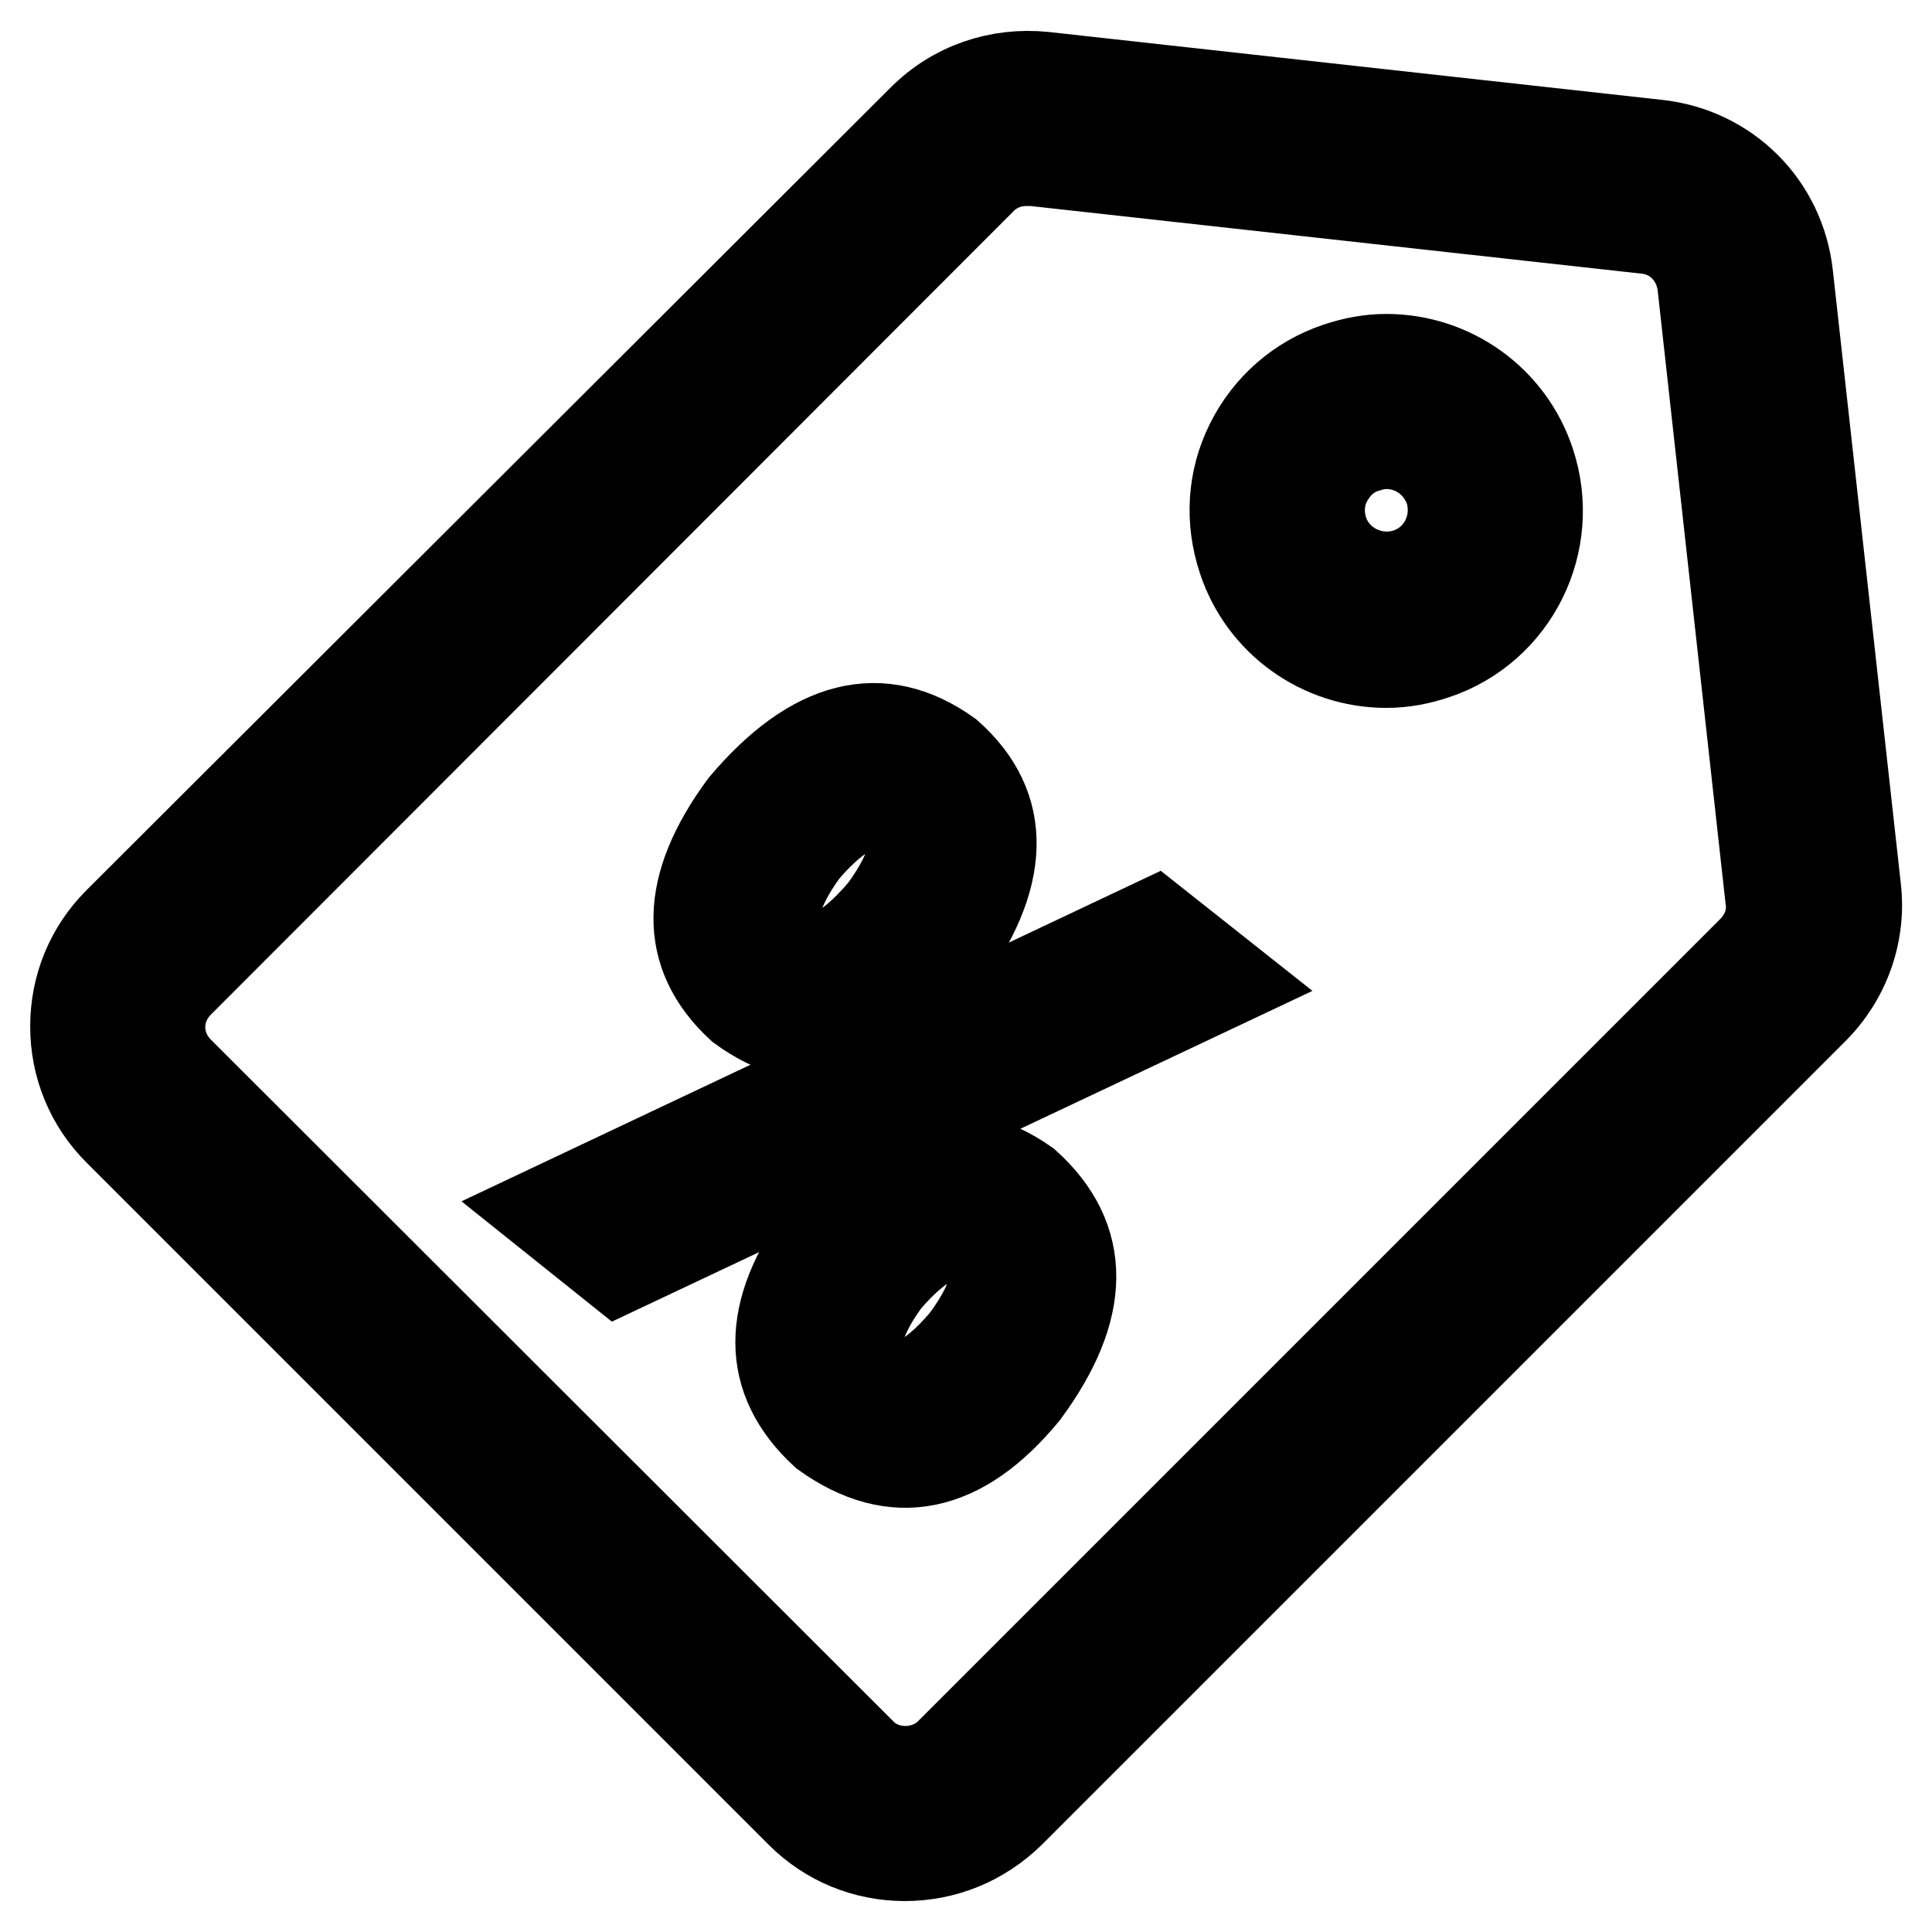
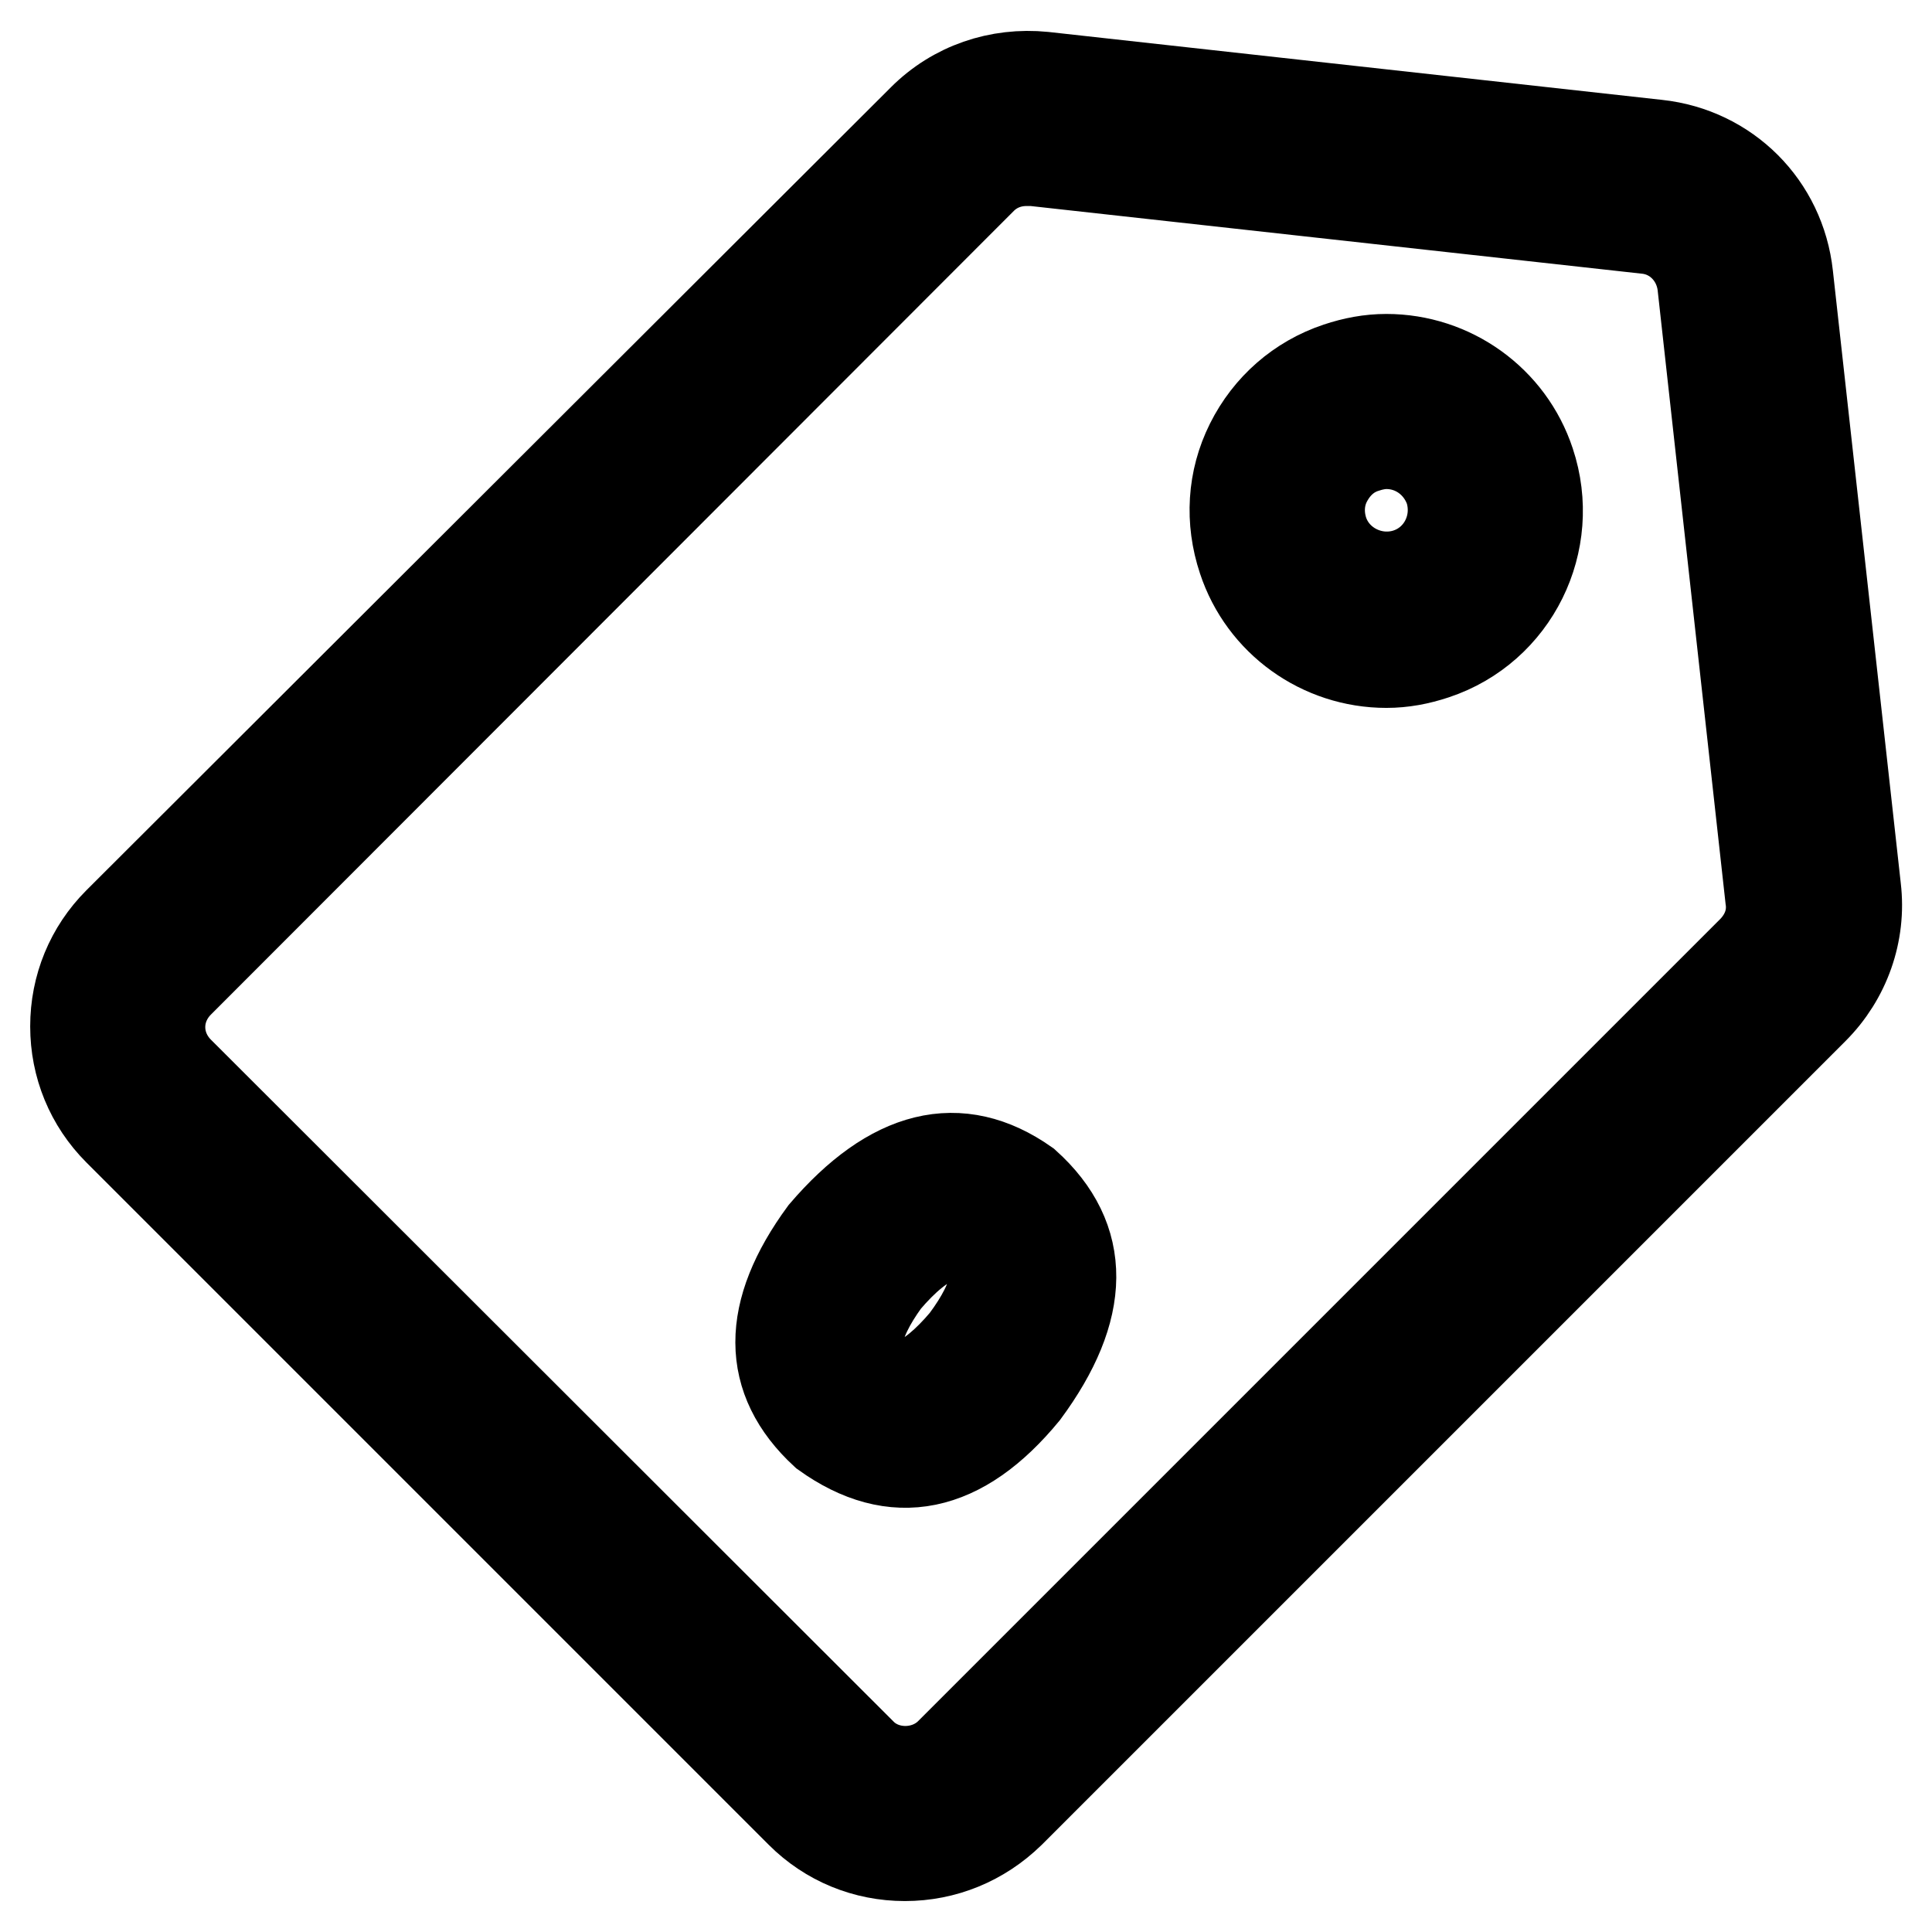
<svg xmlns="http://www.w3.org/2000/svg" version="1.1" x="0px" y="0px" viewBox="0 0 256 256" enable-background="new 0 0 256 256" xml:space="preserve">
  <g>
    <g>
      <path stroke-width="12" fill-opacity="0" stroke="#000000" d="M236.9,36.5c-1-9.2-8.1-16.3-17.3-17.3l-81.3-9c-6-0.6-11.8,1.4-16,5.6L15.7,122.2C12,125.9,10,130.8,10,136c0,5.2,2,10.1,5.7,13.8l90.4,90.4c3.7,3.7,8.6,5.7,13.8,5.7c5.2,0,10.1-2,13.9-5.7l106.5-106.5c4.2-4.2,6.3-10.1,5.6-16L236.9,36.5z M232.3,125.9L125.9,232.3c-3.2,3.2-8.7,3.2-11.8,0L23.7,142c-1.6-1.6-2.5-3.7-2.5-5.9c0-2.2,0.9-4.3,2.5-5.9L130.1,23.7c1.6-1.6,3.7-2.4,5.9-2.4c0.3,0,0.6,0,0.9,0l81.3,9c3.9,0.4,6.9,3.5,7.4,7.4l9,81.3C235,121.6,234.1,124,232.3,125.9z" />
-       <path stroke-width="12" fill-opacity="0" stroke="#000000" d="M124.8,127.7c8.5-11.5,8.7-20.7,0.8-27.7c-8.8-6.3-17.8-4.1-27,6.8c-7.9,10.7-8,19.6-0.4,26.6C107.1,139.9,116,138,124.8,127.7z M106.5,112.7c5.1-6,9.4-7.6,12.8-4.9c2.9,2.6,2.2,6.9-2.2,12.9c-5.1,6-9.3,7.8-12.8,5.4C101.4,123.1,102.2,118.6,106.5,112.7z" />
      <path stroke-width="12" fill-opacity="0" stroke="#000000" d="M109.2,163.4c-7.7,10.5-7.7,19.3,0.1,26.5c9.2,6.6,18,4.8,26.4-5.4c8.2-11.1,8.3-20.3,0.2-27.6C127.1,150.7,118.2,152.9,109.2,163.4z M127.9,177.7c-4.9,5.8-9.1,7.5-12.5,5.1c-3-3-2.3-7.3,1.9-13.1c5.1-6,9.4-7.6,12.8-4.9C133,167.5,132.3,171.8,127.9,177.7z" />
-       <path stroke-width="12" fill-opacity="0" stroke="#000000" d="M72.4,160.5l9.5,7.6l80.7-38.1l-9.6-7.6L72.4,160.5z" />
      <path stroke-width="12" fill-opacity="0" stroke="#000000" d="M183.7,47.6c-2.2,0-4.3,0.4-6.4,1.1c-5.1,1.7-9.2,5.3-11.6,10.1c-2.4,4.8-2.7,10.2-1,15.3c2.7,8.2,10.4,13.7,19,13.7c2.2,0,4.3-0.4,6.4-1.1c10.5-3.5,16.1-14.9,12.6-25.4C200,53.1,192.3,47.6,183.7,47.6z M186.5,76c-4.6,1.5-9.7-1-11.2-5.6c-0.7-2.2-0.6-4.6,0.5-6.7c1.1-2.1,2.8-3.7,5.1-4.4c0.9-0.3,1.9-0.5,2.8-0.5c3.8,0,7.1,2.4,8.4,6C193.6,69.5,191.1,74.5,186.5,76z" />
    </g>
  </g>
</svg>